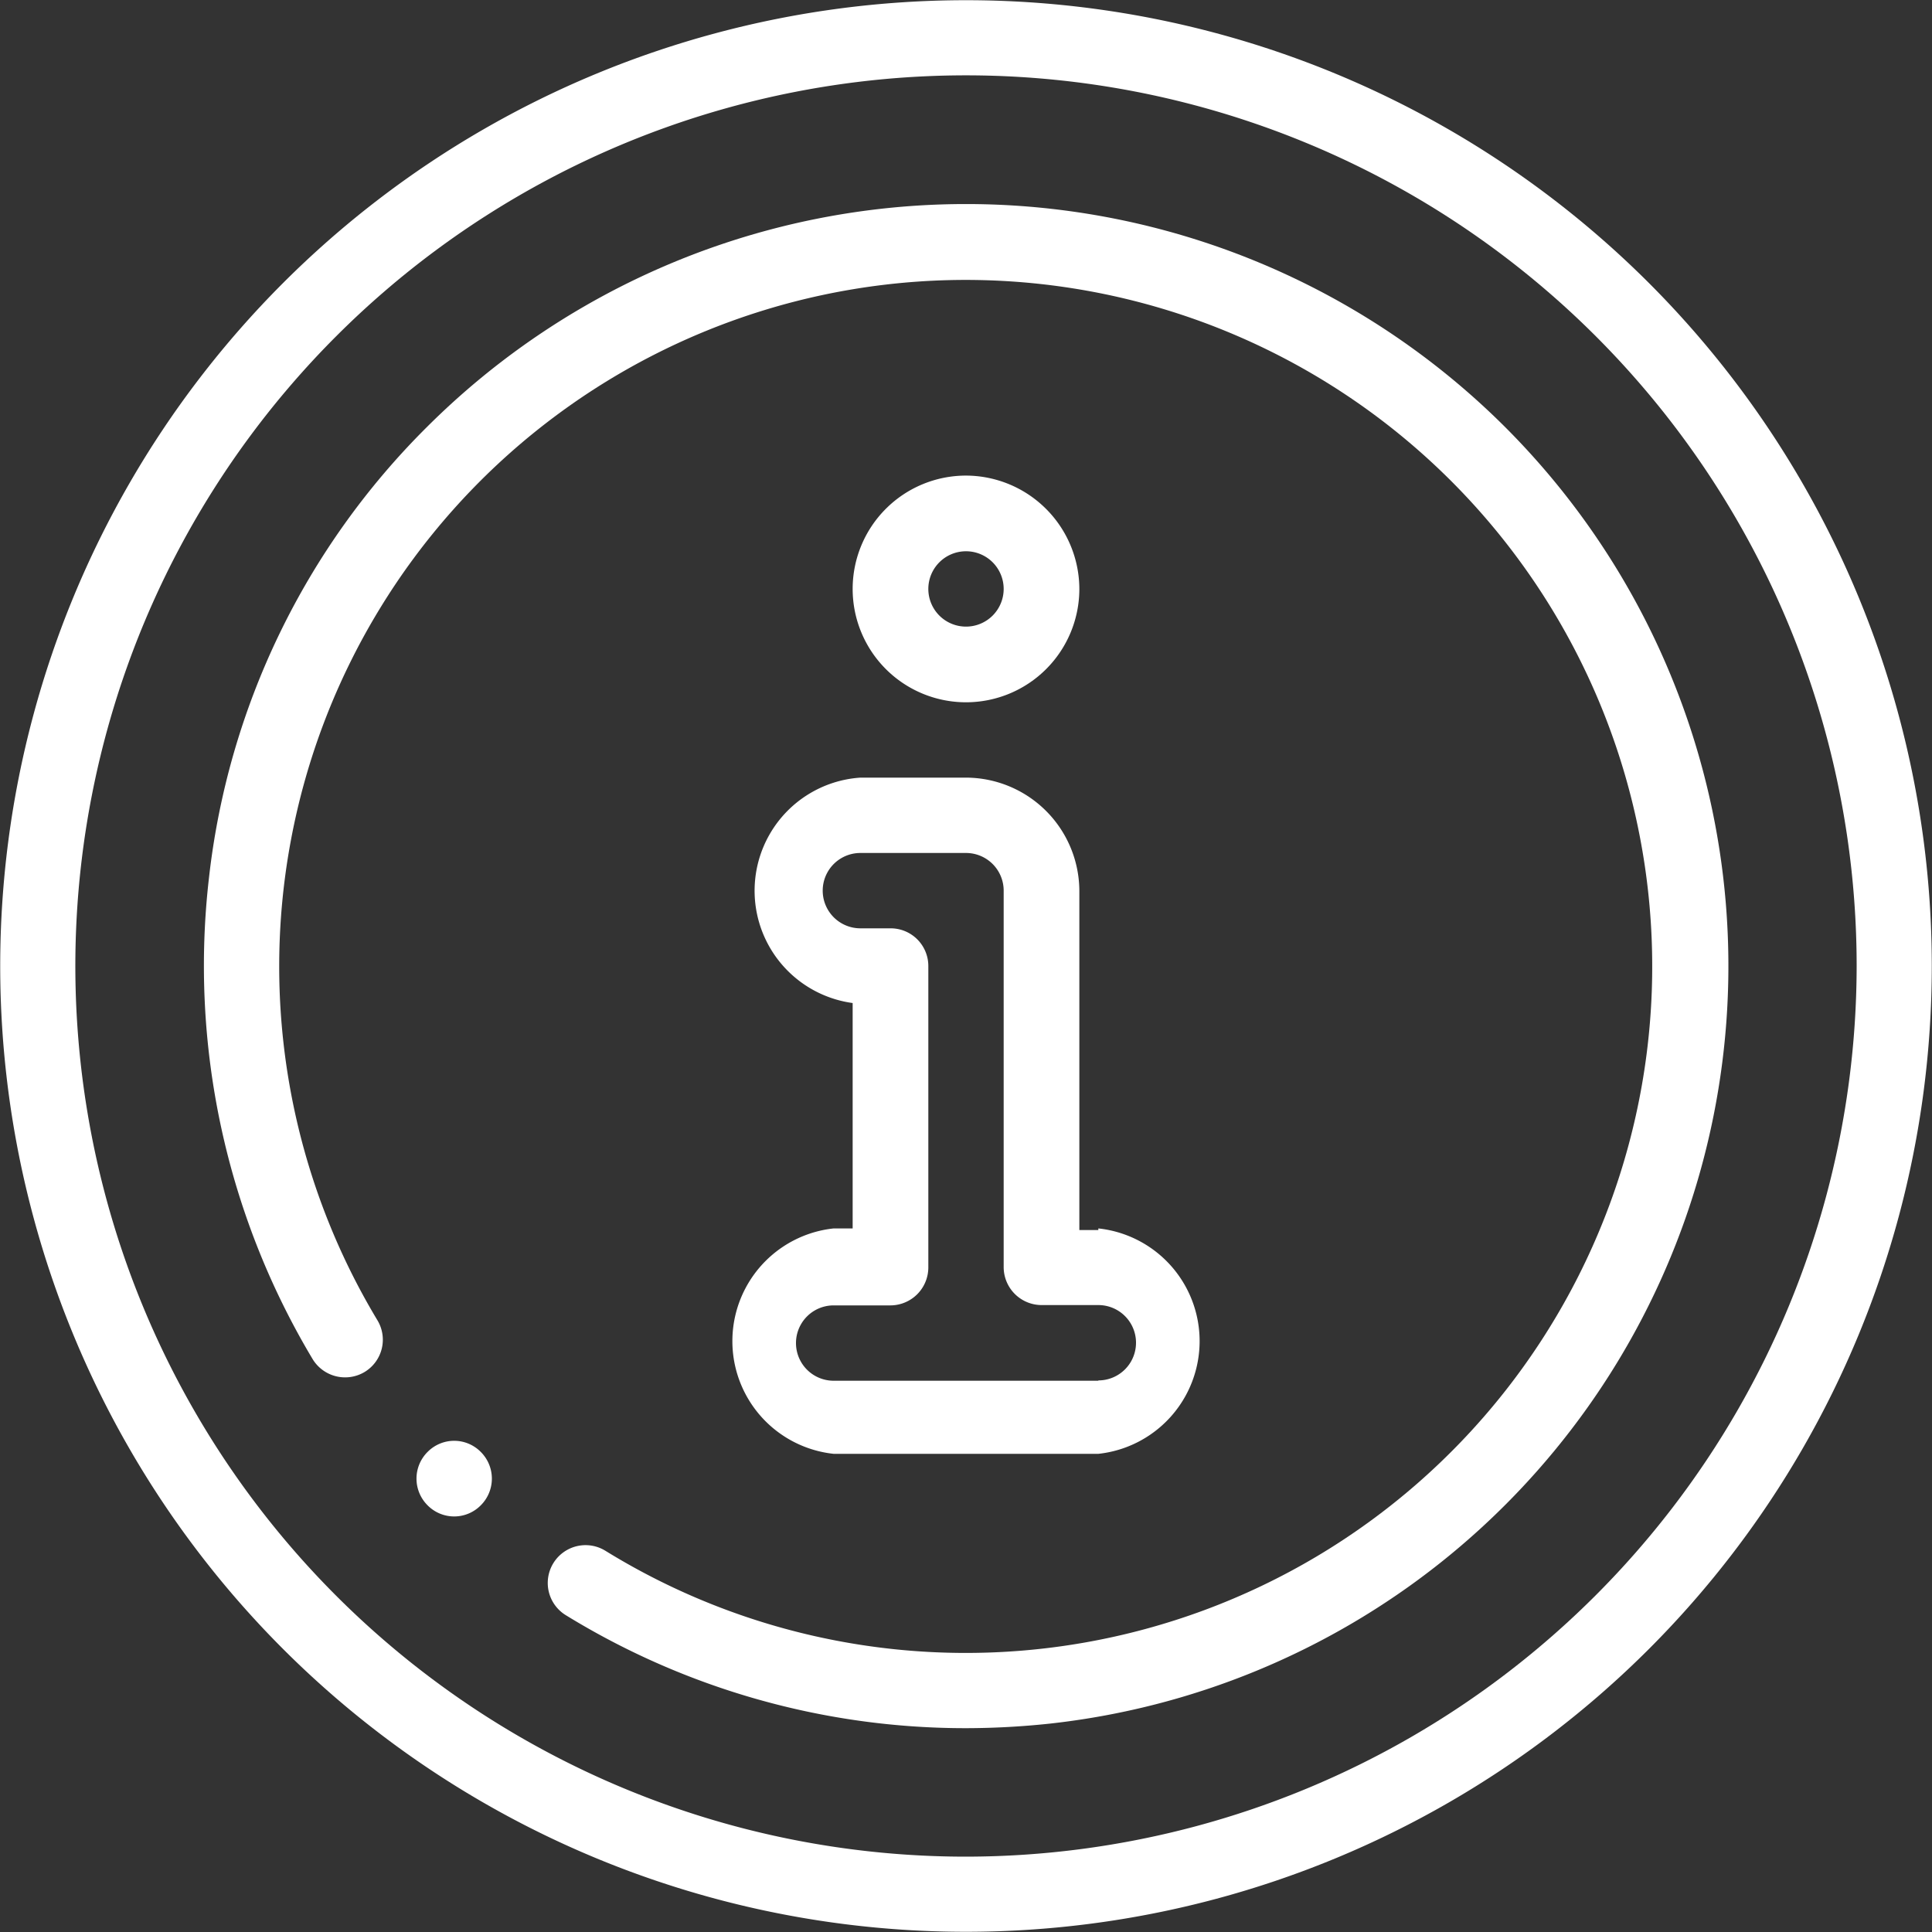
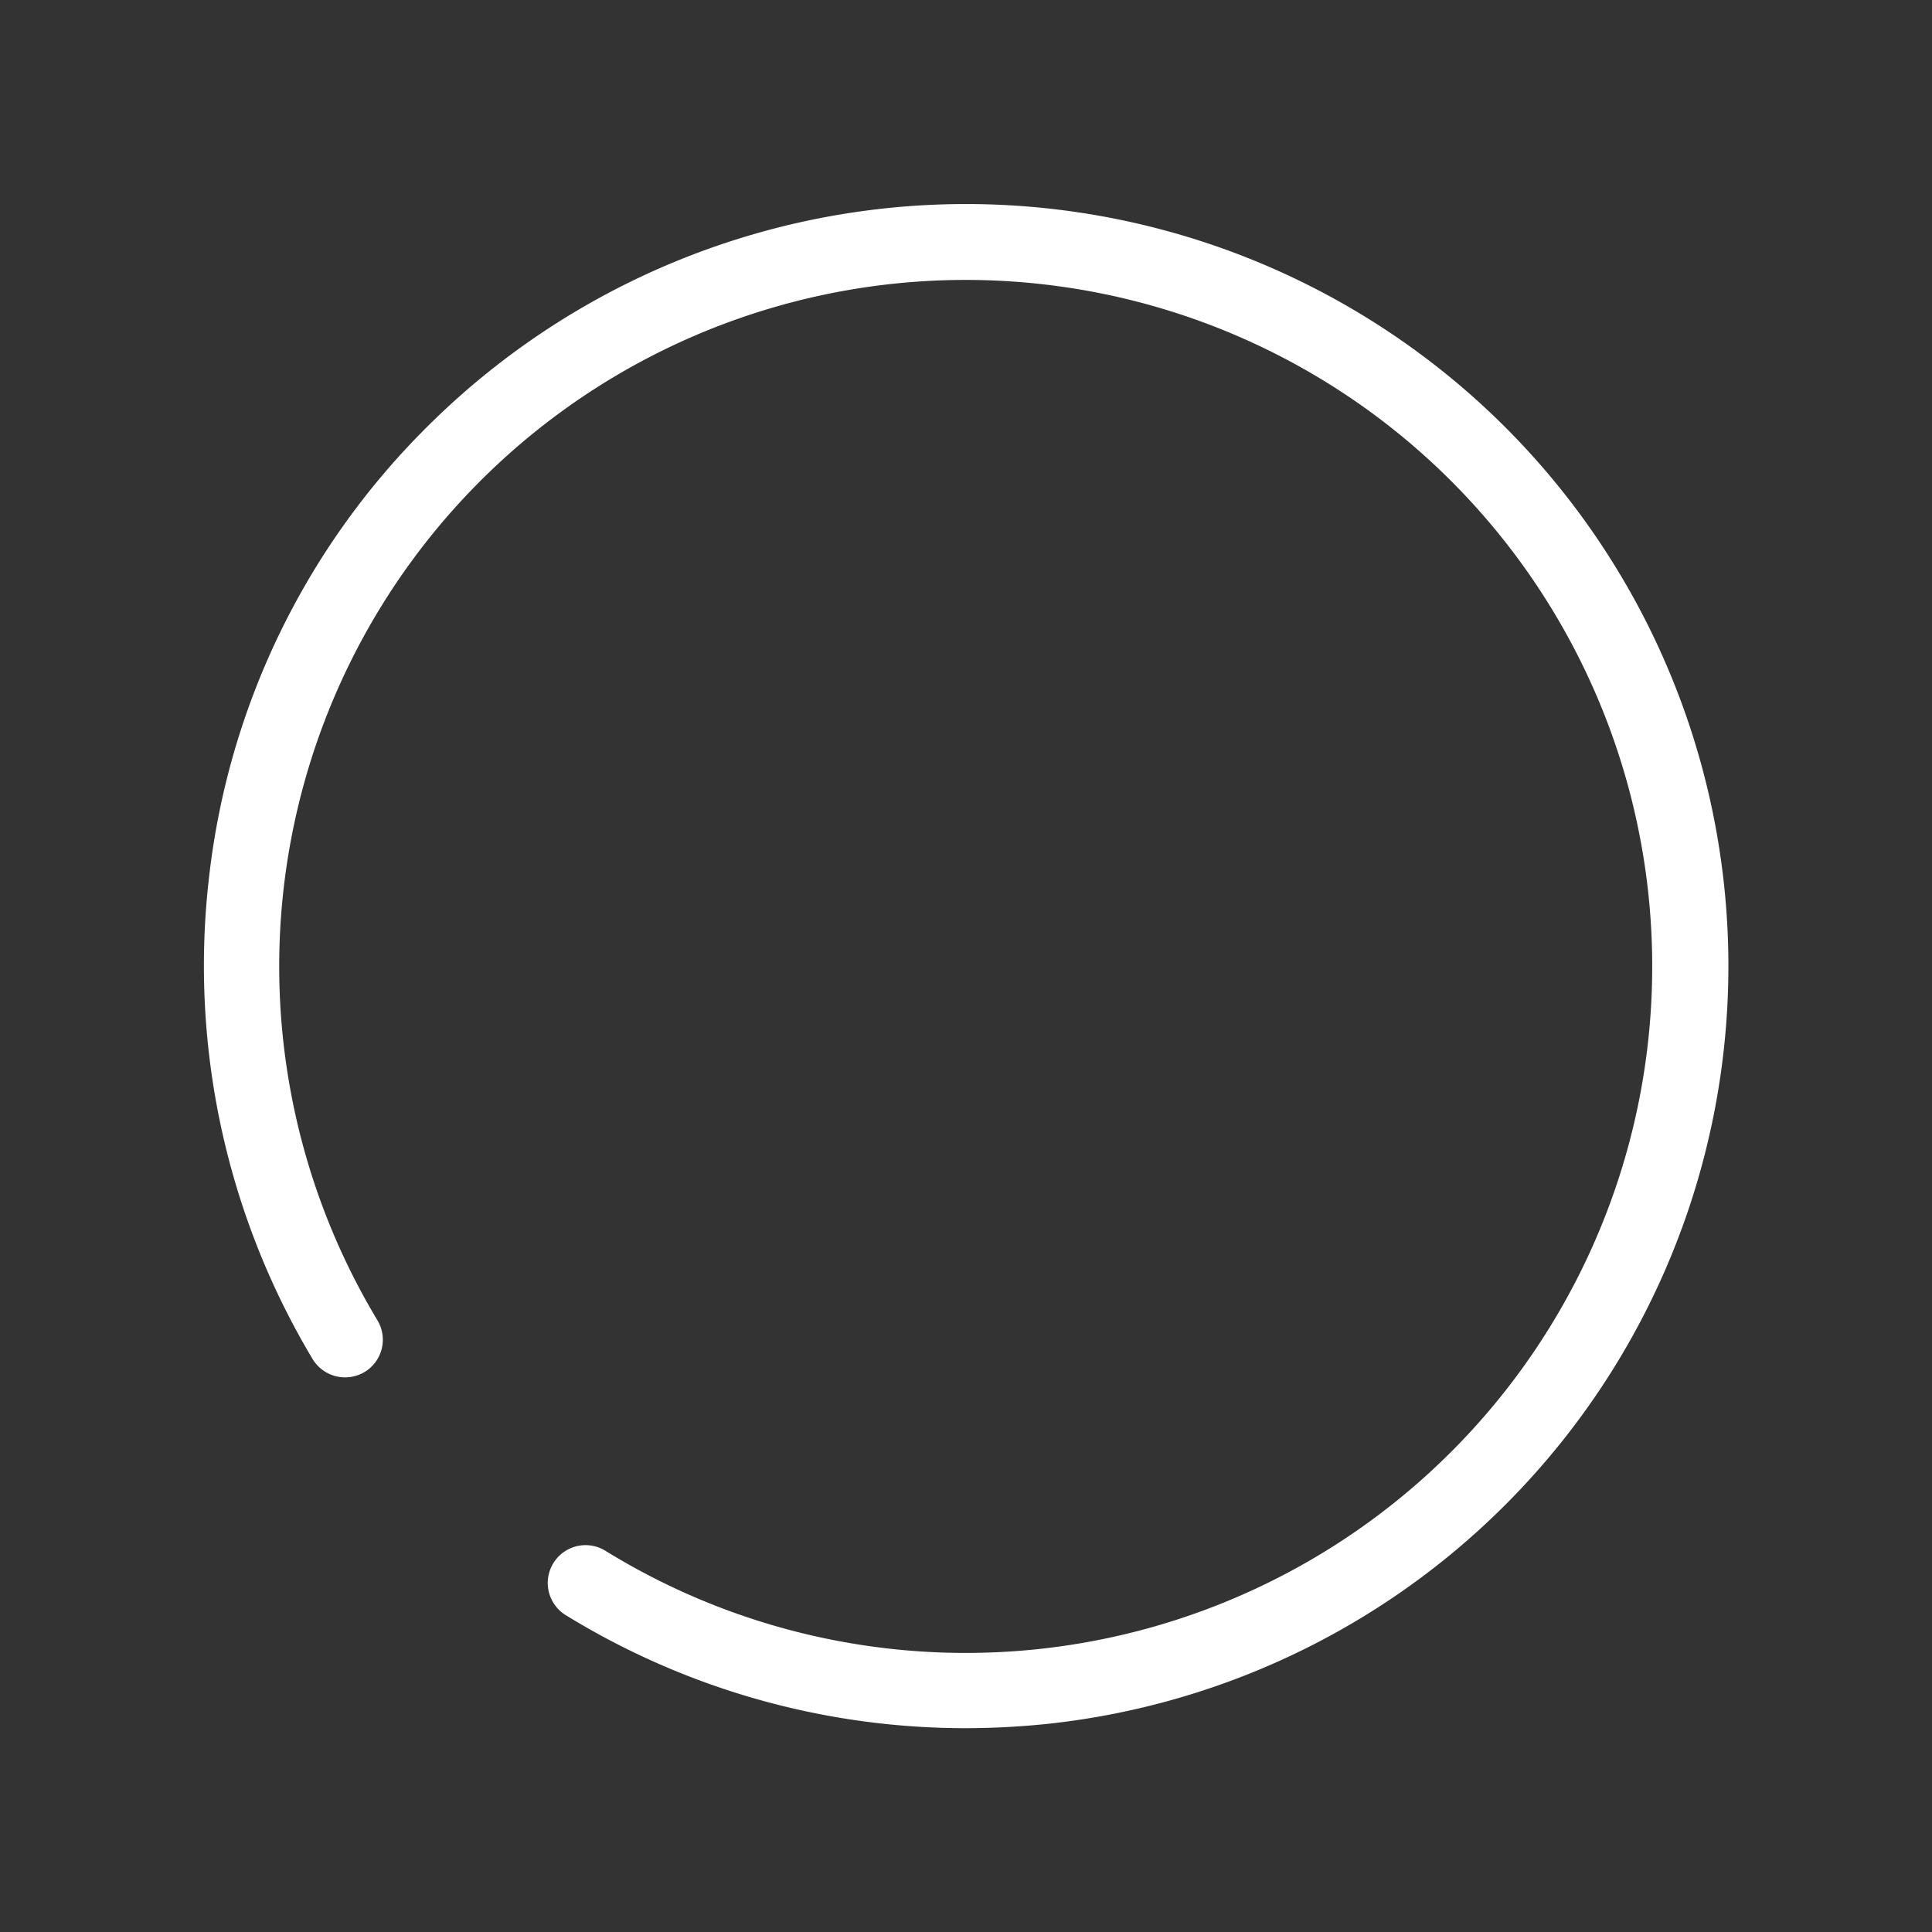
<svg xmlns="http://www.w3.org/2000/svg" width="60" height="60" viewBox="0 0 60 60">
  <rect x="0" y="0" width="60" height="60" fill="#333333" stroke="none" />
  <defs>
    <style>
    .cls-1 {
      fill: #fff;
    }
  </style>
  </defs>
-   <path class="cls-1" d="M51.21,8.79a30,30,0,0,0-42.42,0,30,30,0,0,0,0,42.42,30,30,0,0,0,42.42,0,30,30,0,0,0,0-42.42ZM30,57.66A27.66,27.66,0,1,1,57.66,30,27.69,27.69,0,0,1,30,57.66Z" />
  <path class="cls-1" d="M46.74,13.26a23.7,23.7,0,0,0-33.48,0,23.42,23.42,0,0,0-6.77,14A23.79,23.79,0,0,0,9.71,42.21a1.18,1.18,0,0,0,1.61.4,1.17,1.17,0,0,0,.4-1.61,21.32,21.32,0,1,1,7.08,7.16,1.17,1.17,0,1,0-1.23,2A23.7,23.7,0,0,0,30,53.67a24.82,24.82,0,0,0,2.59-.14A23.67,23.67,0,0,0,46.74,13.26Z" />
-   <path class="cls-1" d="M14.93,45.09h0a1.16,1.16,0,0,0-1.65,0,1.17,1.17,0,0,0,0,1.66h0a1.16,1.16,0,0,0,1.65,0A1.17,1.17,0,0,0,14.93,45.09Z" />
-   <path class="cls-1" d="M34.11,38.2h-.59V27.67A3.53,3.53,0,0,0,30,24.15H26.72a3.52,3.52,0,0,0-.24,7v7h-.59a3.52,3.52,0,0,0,0,7h8.22a3.52,3.52,0,0,0,0-7Zm0,4.68H25.89a1.17,1.17,0,1,1,0-2.34h1.77a1.18,1.18,0,0,0,1.17-1.17V30a1.17,1.17,0,0,0-1.17-1.17h-.94a1.17,1.17,0,0,1,0-2.34H30a1.17,1.17,0,0,1,1.17,1.17v11.7a1.18,1.18,0,0,0,1.17,1.17h1.77a1.17,1.17,0,0,1,0,2.34Z" />
-   <path class="cls-1" d="M30,14.77a3.52,3.52,0,1,0,3.52,3.52A3.53,3.53,0,0,0,30,14.77Zm0,4.69a1.17,1.17,0,1,1,1.17-1.17A1.17,1.17,0,0,1,30,19.46Z" />
</svg>